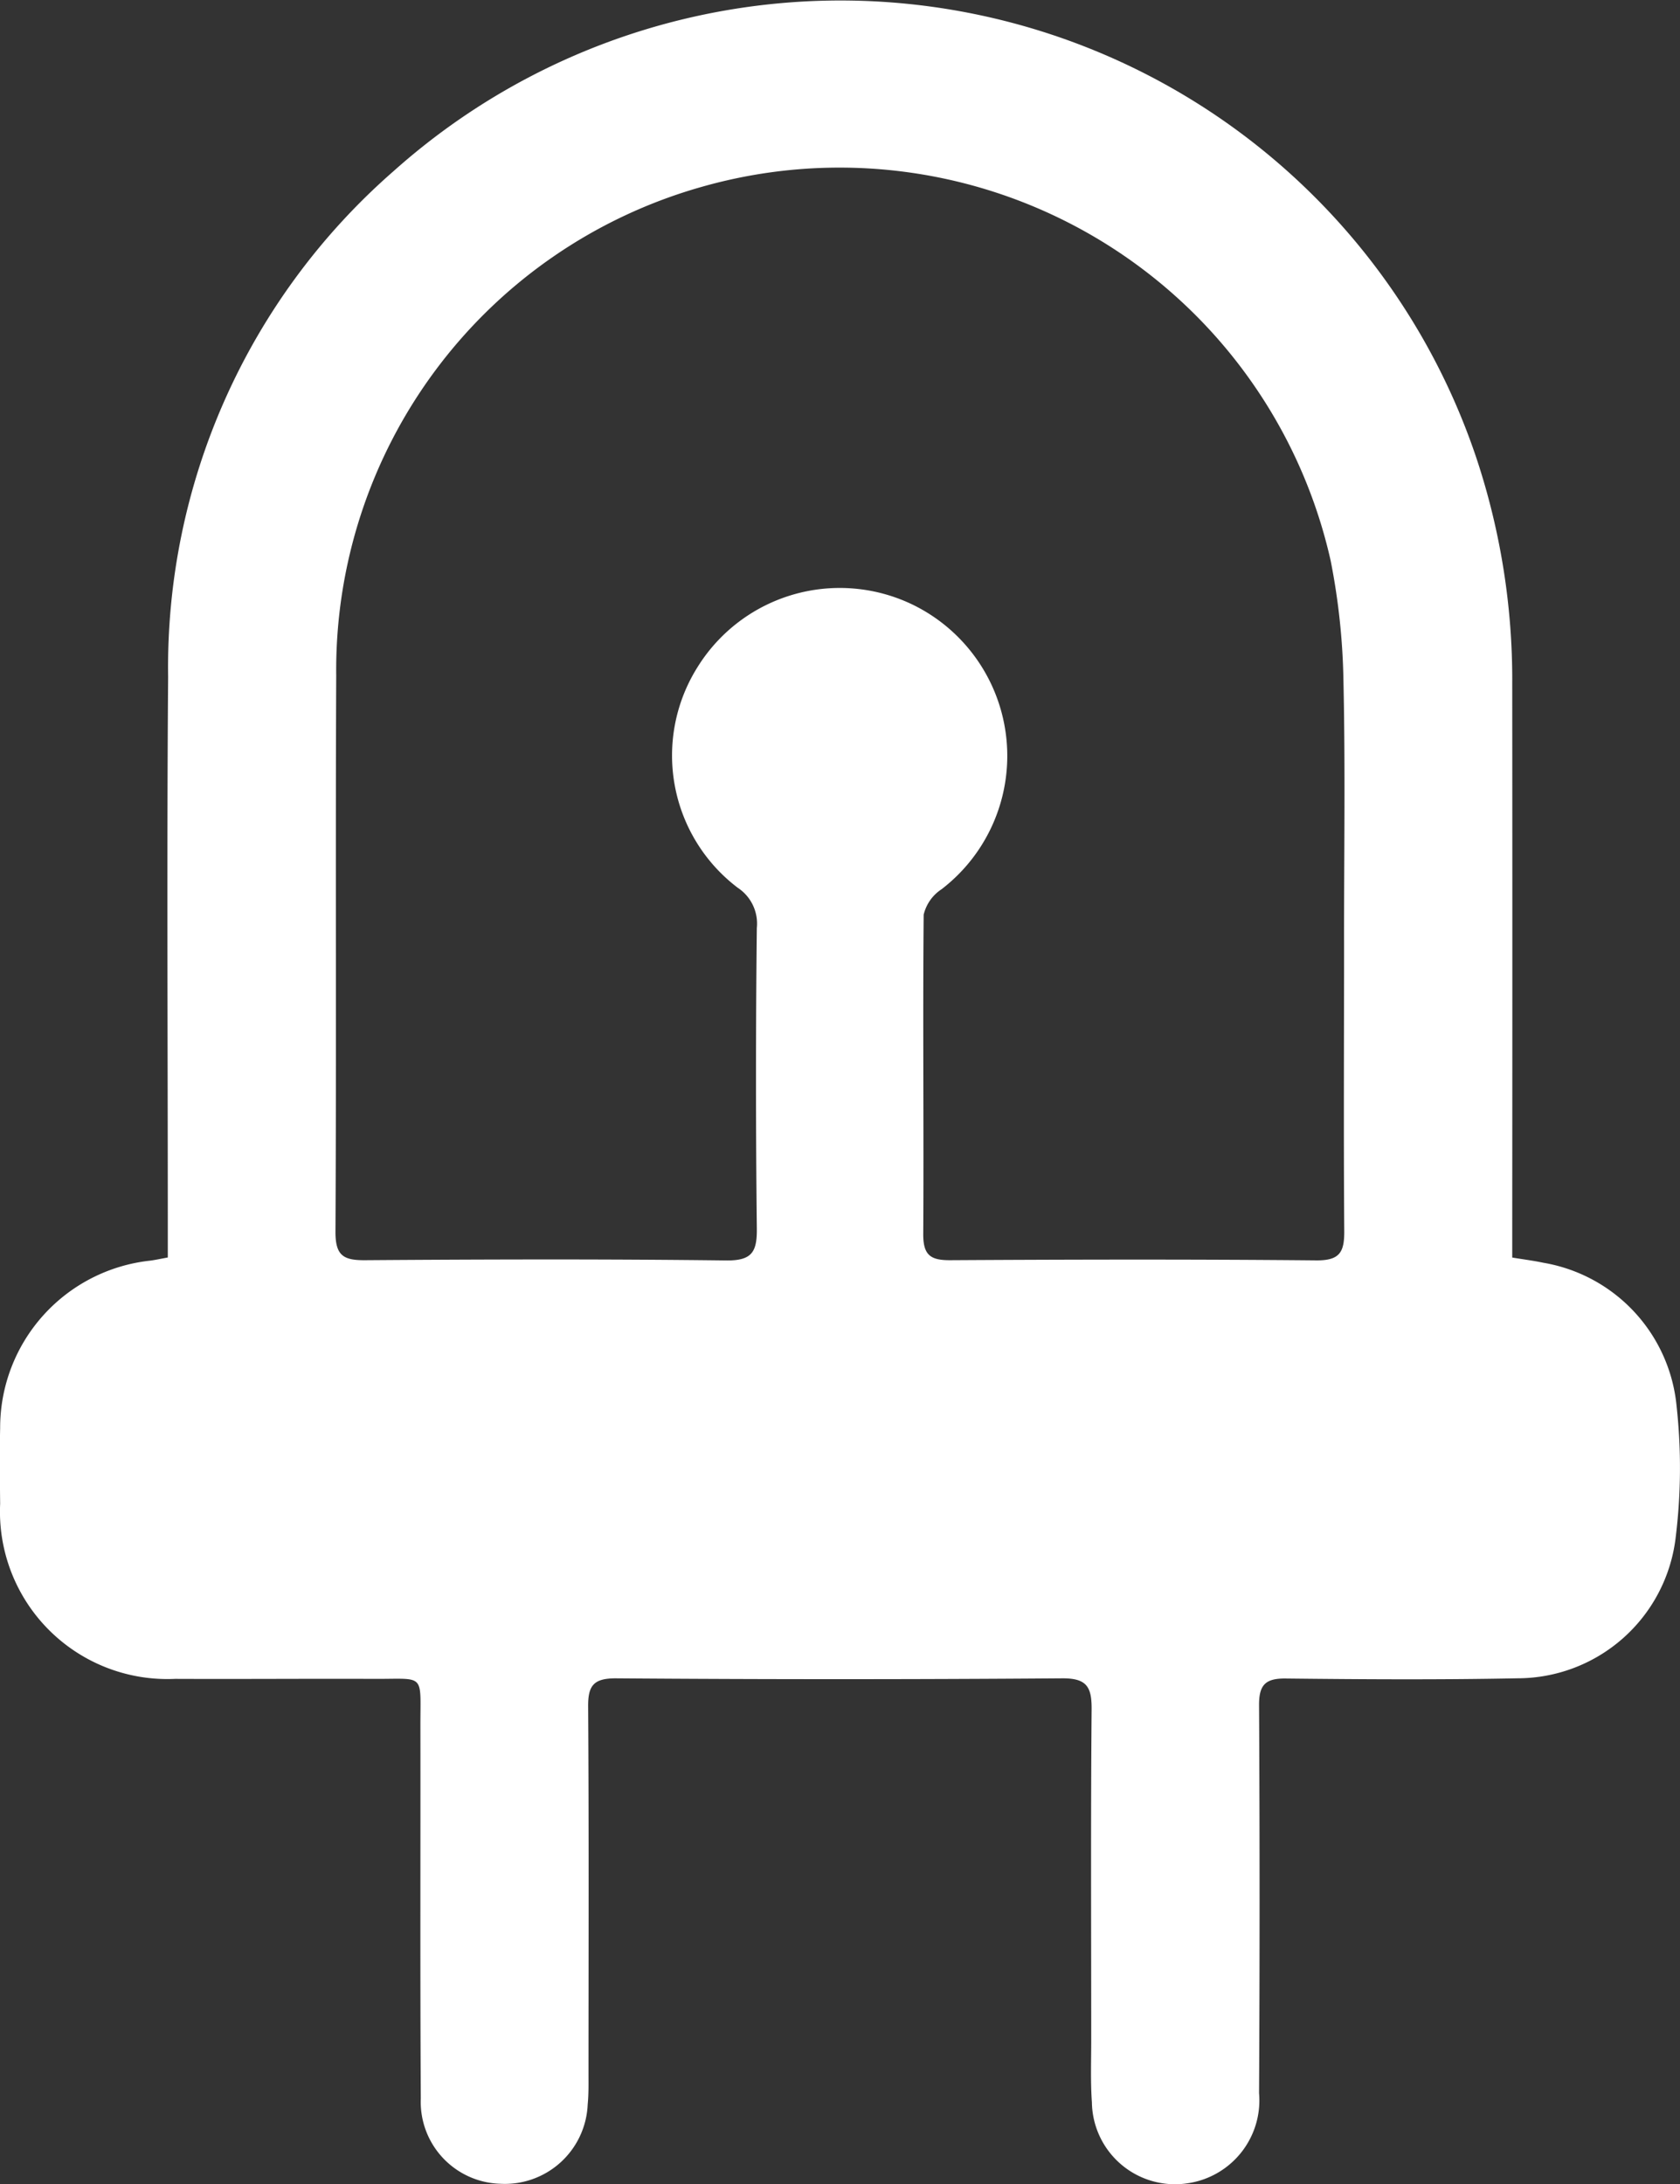
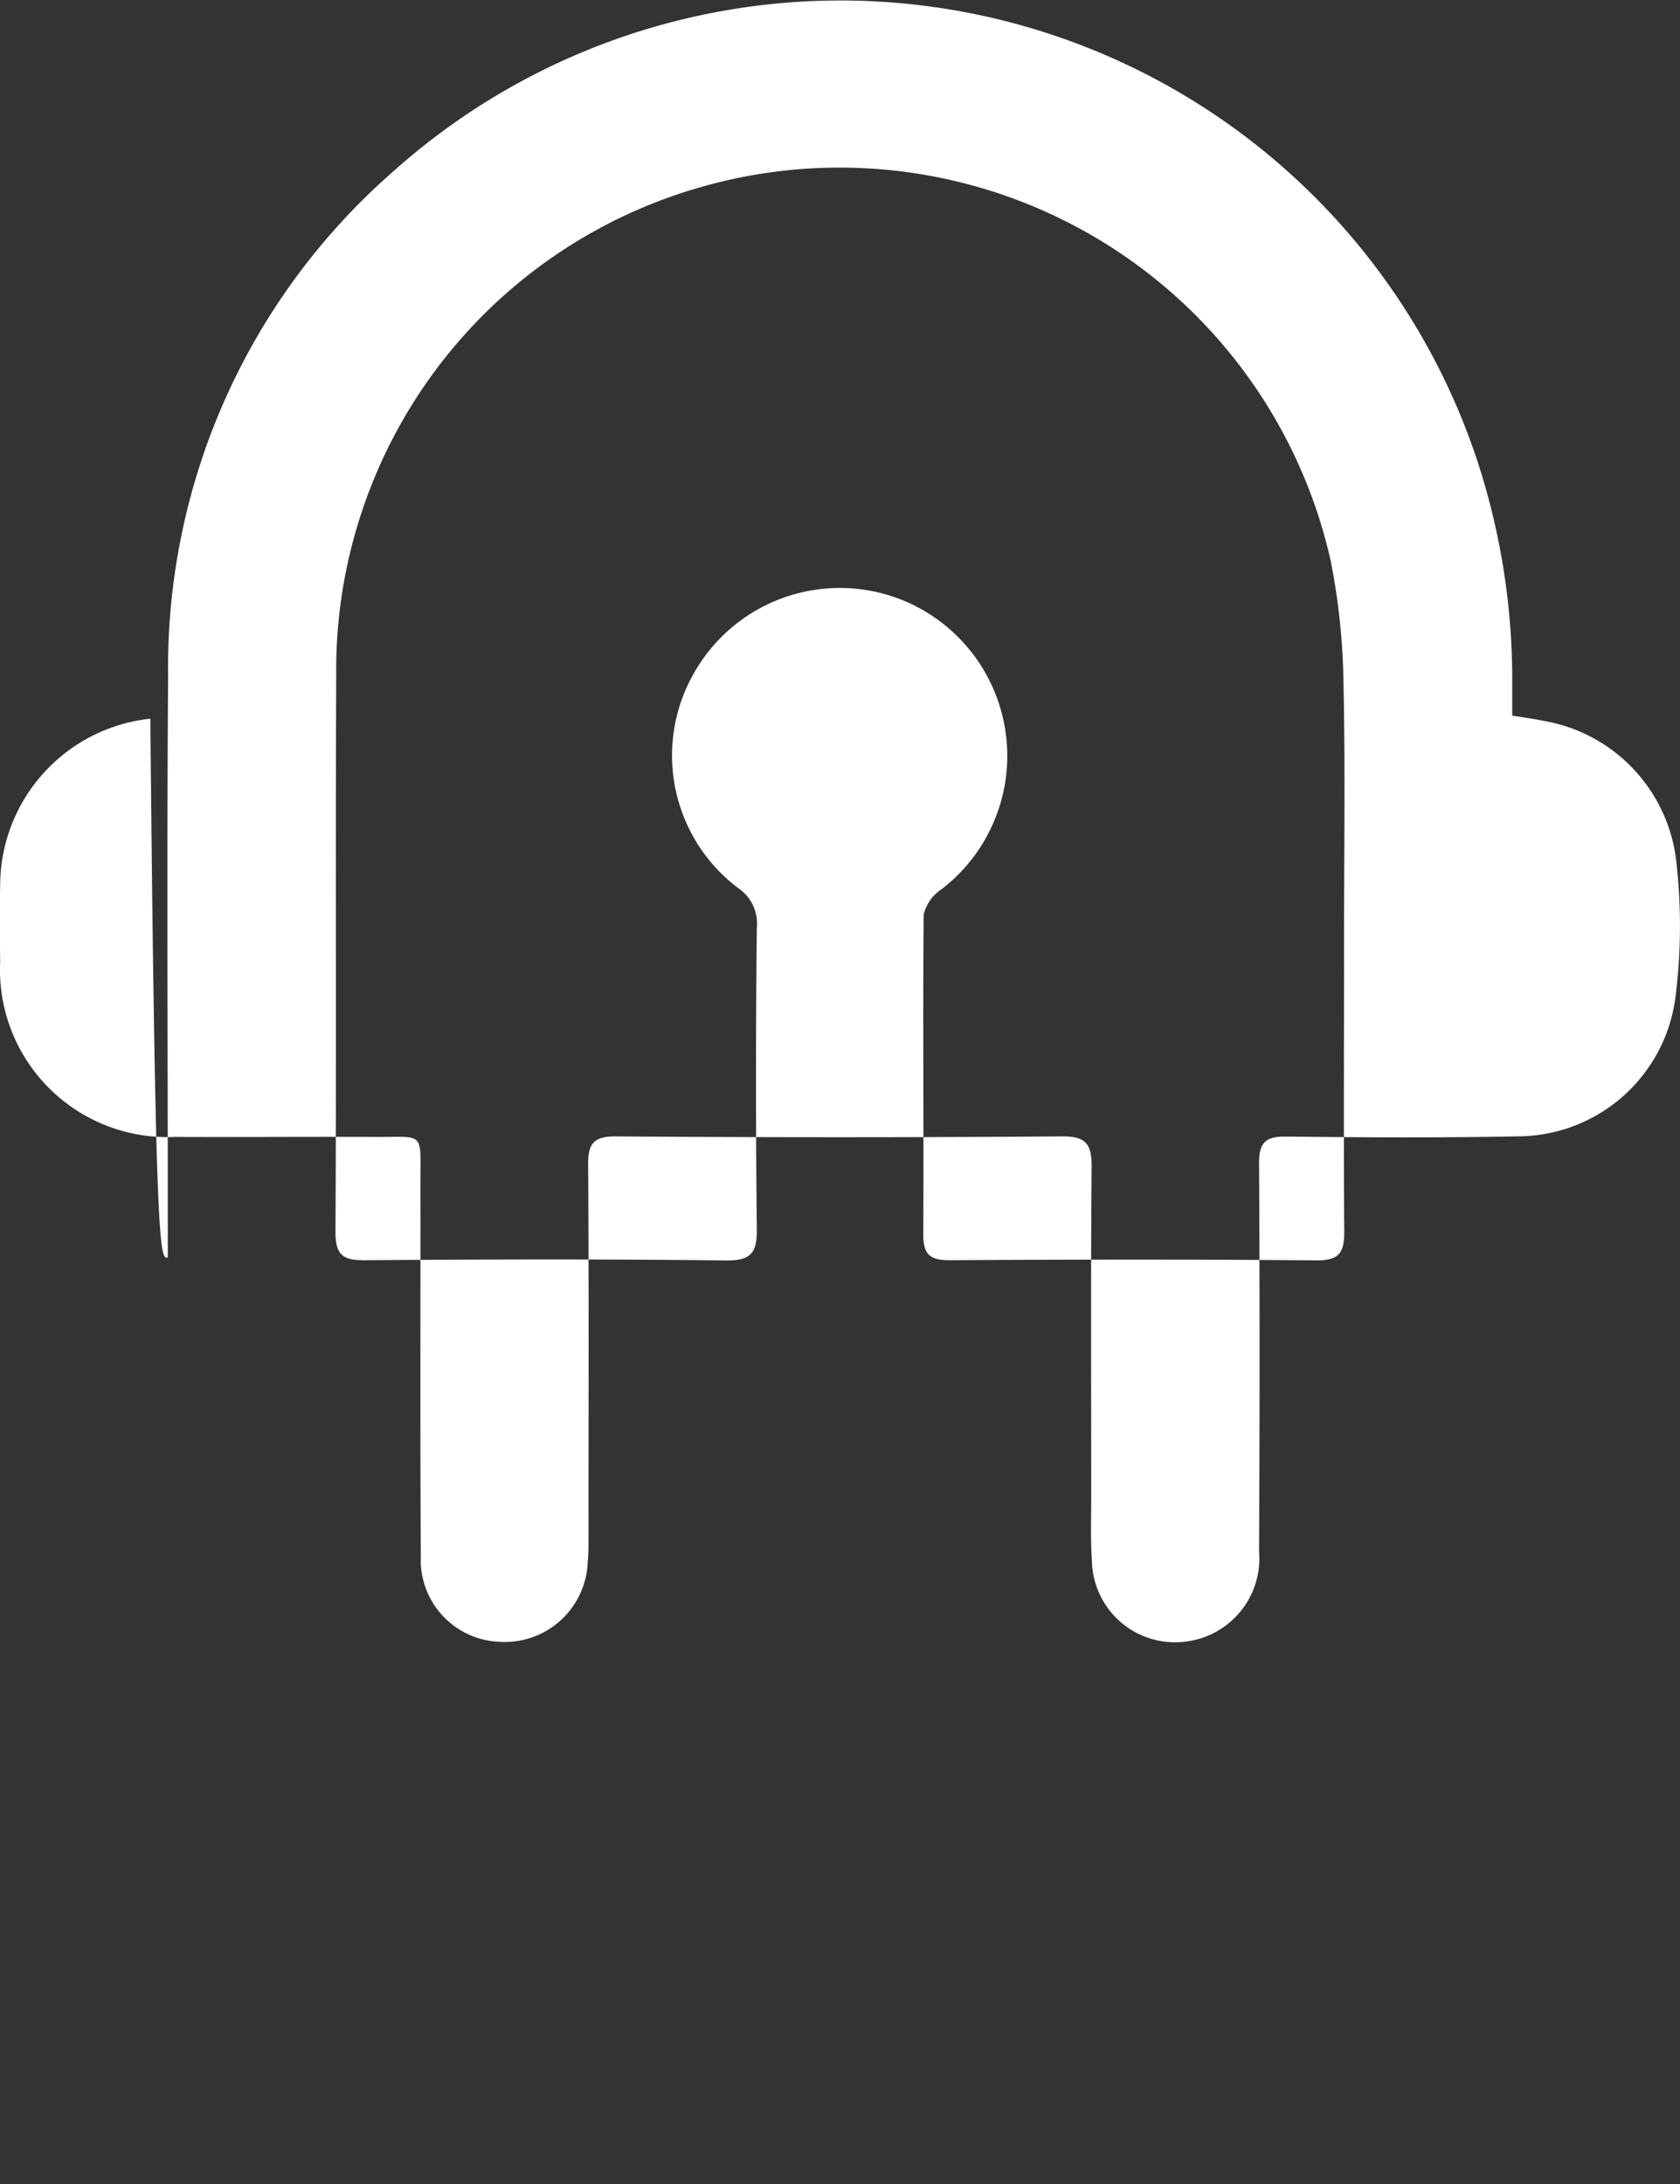
<svg xmlns="http://www.w3.org/2000/svg" width="46.975" height="61.052" viewBox="0 0 46.975 61.052">
  <rect x="0" y="0" width="46.975" height="61.052" fill="#333333" stroke="none" />
  <g id="Group_45" data-name="Group 45" transform="translate(828.382 188.433)">
-     <path id="Path_135" data-name="Path 135" d="M-823.69-153.283v-.942c0-5.1-.03-10.19.009-15.285a18.411,18.411,0,0,1,6.3-14.136,18.755,18.755,0,0,1,30.283,8.022,19.626,19.626,0,0,1,1,6.3q.006,7.574,0,15.149v.894c.336.055.6.088.868.145a4.5,4.5,0,0,1,3.727,4,15.854,15.854,0,0,1-.032,3.736,4.458,4.458,0,0,1-4.416,3.88c-2.16.043-4.321.03-6.481.006-.565-.006-.747.175-.745.741q.029,5.425,0,10.85a2.341,2.341,0,0,1-2,2.519,2.324,2.324,0,0,1-2.674-2.261c-.042-.589-.018-1.182-.019-1.774,0-3.071-.015-6.141.011-9.212.005-.627-.133-.873-.824-.868q-6.243.047-12.485,0c-.612,0-.773.2-.769.783.022,3.412.011,6.824.01,10.236,0,.3.007.593-.022.886a2.319,2.319,0,0,1-2.454,2.223,2.29,2.29,0,0,1-2.213-2.385c-.021-3.48-.006-6.96-.011-10.44,0-1.455.137-1.283-1.265-1.288-1.865-.007-3.73.008-5.594,0a4.68,4.68,0,0,1-4.892-4.892c-.007-.705-.016-1.411,0-2.115a4.7,4.7,0,0,1,4.2-4.684C-824.037-153.214-823.906-153.243-823.69-153.283Zm32.889-8.864c0-2.411.037-4.823-.016-7.232a18.847,18.847,0,0,0-.358-3.381,14.074,14.074,0,0,0-17.575-10.453,14.036,14.036,0,0,0-10.231,13.663c-.023,5.186.007,10.371-.021,15.557,0,.658.225.79.823.786,3.365-.024,6.731-.034,10.1.007.726.009.867-.239.859-.9q-.047-4.2,0-8.392a1.2,1.2,0,0,0-.533-1.125,4.639,4.639,0,0,1-1.124-6.17,4.681,4.681,0,0,1,6.037-1.733,4.7,4.7,0,0,1,.785,7.944,1.174,1.174,0,0,0-.5.711c-.027,2.979.006,5.959-.012,8.938,0,.585.21.723.755.72,3.411-.02,6.823-.027,10.233.005.658.006.789-.228.784-.825C-790.815-156.734-790.8-159.44-790.8-162.147Z" transform="translate(0)" fill="#fff" />
+     <path id="Path_135" data-name="Path 135" d="M-823.69-153.283v-.942c0-5.1-.03-10.19.009-15.285a18.411,18.411,0,0,1,6.3-14.136,18.755,18.755,0,0,1,30.283,8.022,19.626,19.626,0,0,1,1,6.3v.894c.336.055.6.088.868.145a4.5,4.5,0,0,1,3.727,4,15.854,15.854,0,0,1-.032,3.736,4.458,4.458,0,0,1-4.416,3.88c-2.16.043-4.321.03-6.481.006-.565-.006-.747.175-.745.741q.029,5.425,0,10.85a2.341,2.341,0,0,1-2,2.519,2.324,2.324,0,0,1-2.674-2.261c-.042-.589-.018-1.182-.019-1.774,0-3.071-.015-6.141.011-9.212.005-.627-.133-.873-.824-.868q-6.243.047-12.485,0c-.612,0-.773.2-.769.783.022,3.412.011,6.824.01,10.236,0,.3.007.593-.022.886a2.319,2.319,0,0,1-2.454,2.223,2.29,2.29,0,0,1-2.213-2.385c-.021-3.48-.006-6.96-.011-10.44,0-1.455.137-1.283-1.265-1.288-1.865-.007-3.73.008-5.594,0a4.68,4.68,0,0,1-4.892-4.892c-.007-.705-.016-1.411,0-2.115a4.7,4.7,0,0,1,4.2-4.684C-824.037-153.214-823.906-153.243-823.69-153.283Zm32.889-8.864c0-2.411.037-4.823-.016-7.232a18.847,18.847,0,0,0-.358-3.381,14.074,14.074,0,0,0-17.575-10.453,14.036,14.036,0,0,0-10.231,13.663c-.023,5.186.007,10.371-.021,15.557,0,.658.225.79.823.786,3.365-.024,6.731-.034,10.1.007.726.009.867-.239.859-.9q-.047-4.2,0-8.392a1.2,1.2,0,0,0-.533-1.125,4.639,4.639,0,0,1-1.124-6.17,4.681,4.681,0,0,1,6.037-1.733,4.7,4.7,0,0,1,.785,7.944,1.174,1.174,0,0,0-.5.711c-.027,2.979.006,5.959-.012,8.938,0,.585.21.723.755.72,3.411-.02,6.823-.027,10.233.005.658.006.789-.228.784-.825C-790.815-156.734-790.8-159.44-790.8-162.147Z" transform="translate(0)" fill="#fff" />
  </g>
</svg>